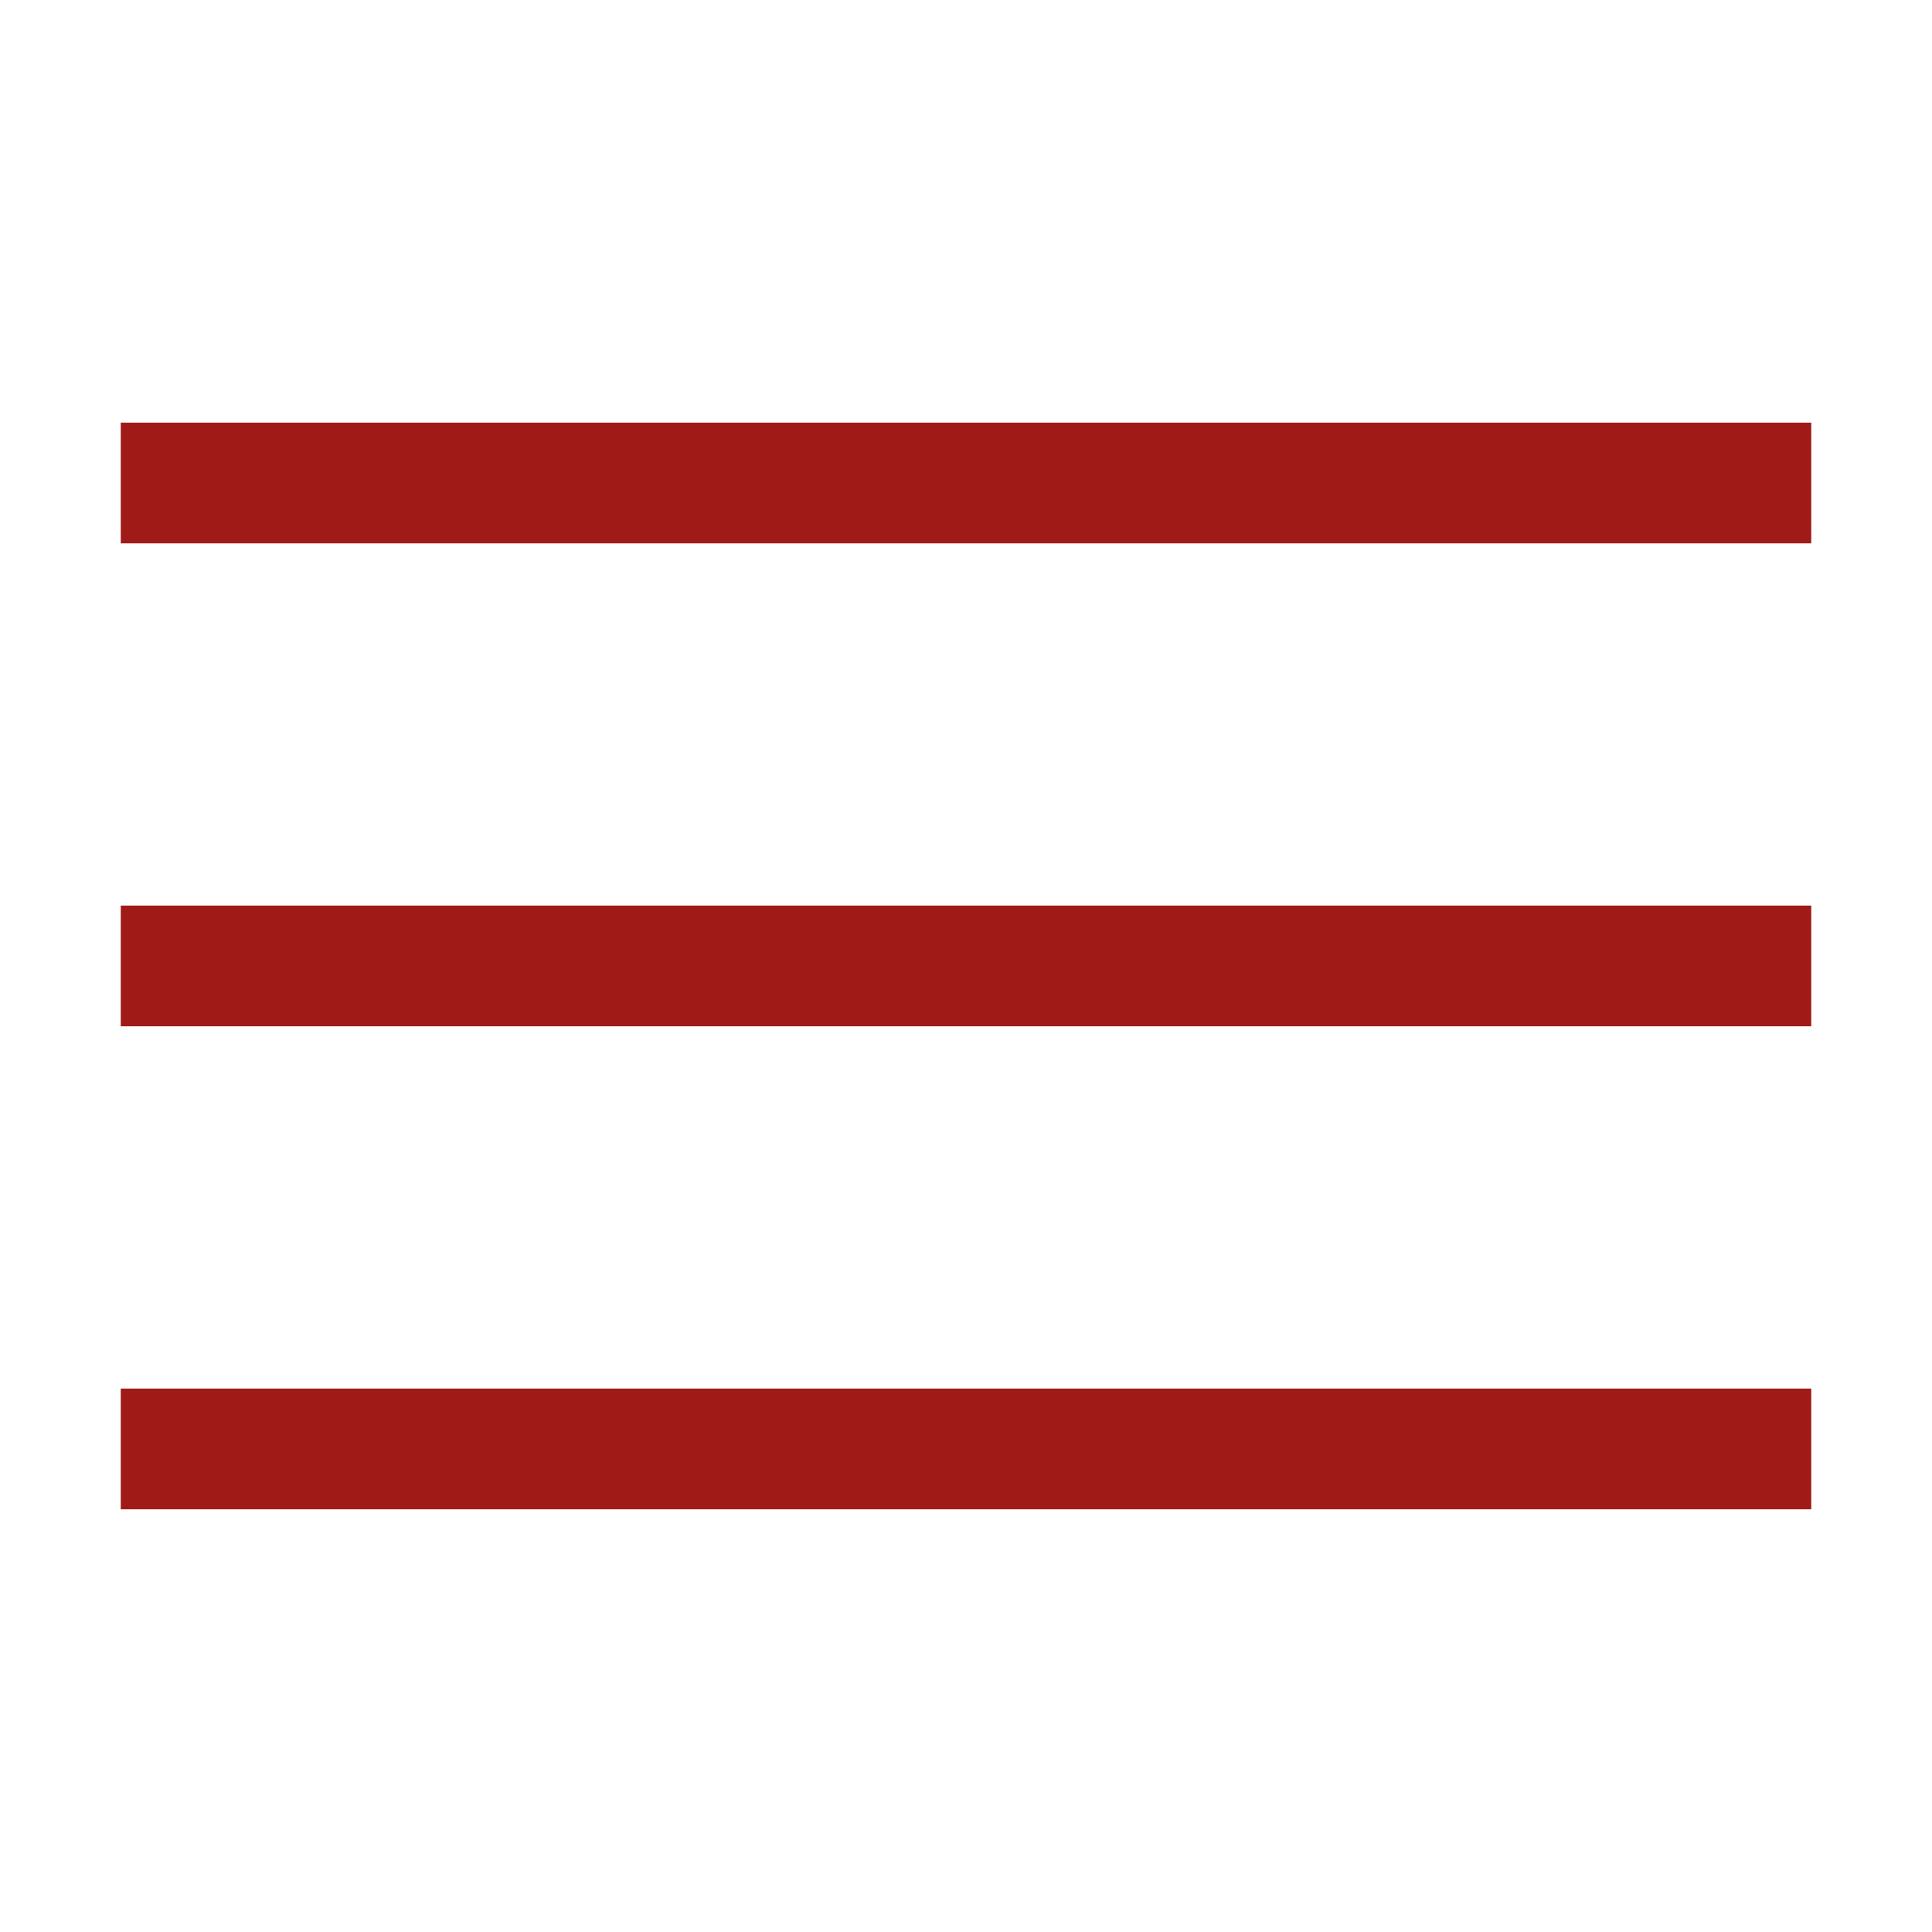
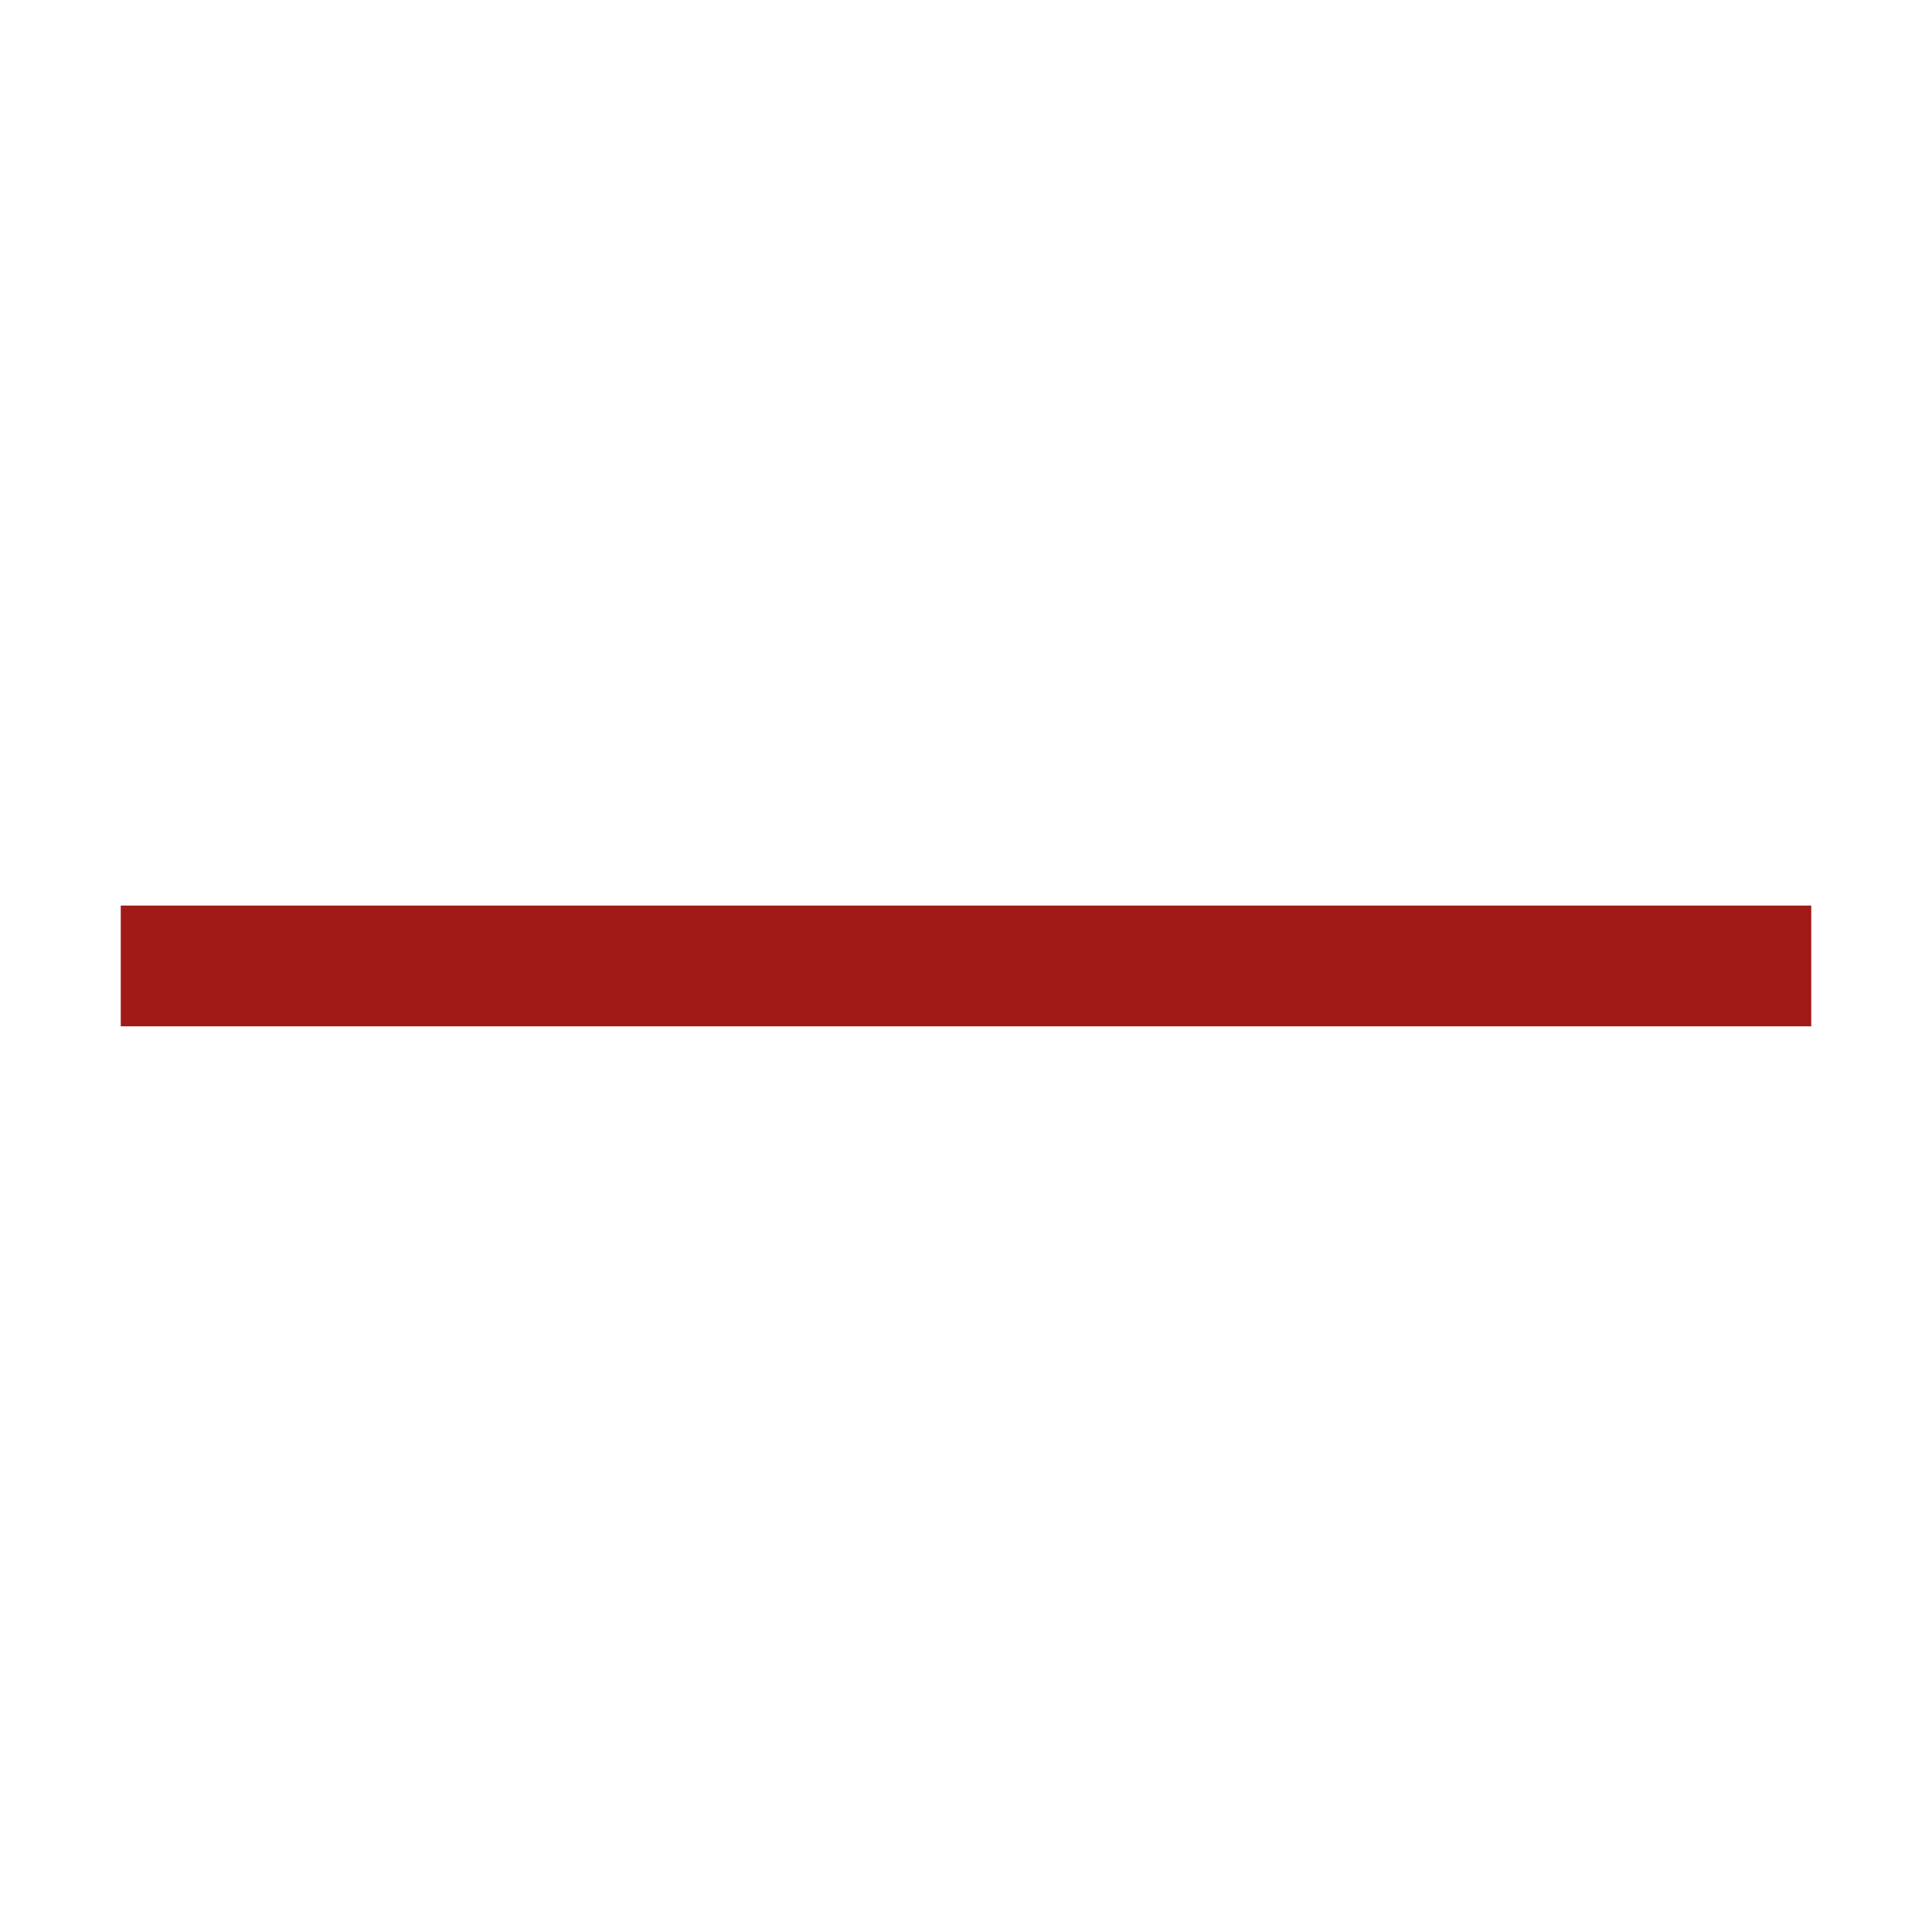
<svg xmlns="http://www.w3.org/2000/svg" version="1.1" id="Layer_1" x="0px" y="0px" width="32px" height="32px" viewBox="0 0 32 32" style="enable-background:new 0 0 32 32;" xml:space="preserve">
  <style type="text/css">
	.st0{fill:#A01B18;}
</style>
-   <rect x="2" y="7" class="st0" width="28" height="2" />
  <rect x="2" y="14.999" class="st0" width="28" height="2" />
-   <rect x="2" y="22.999" class="st0" width="28" height="2" />
</svg>